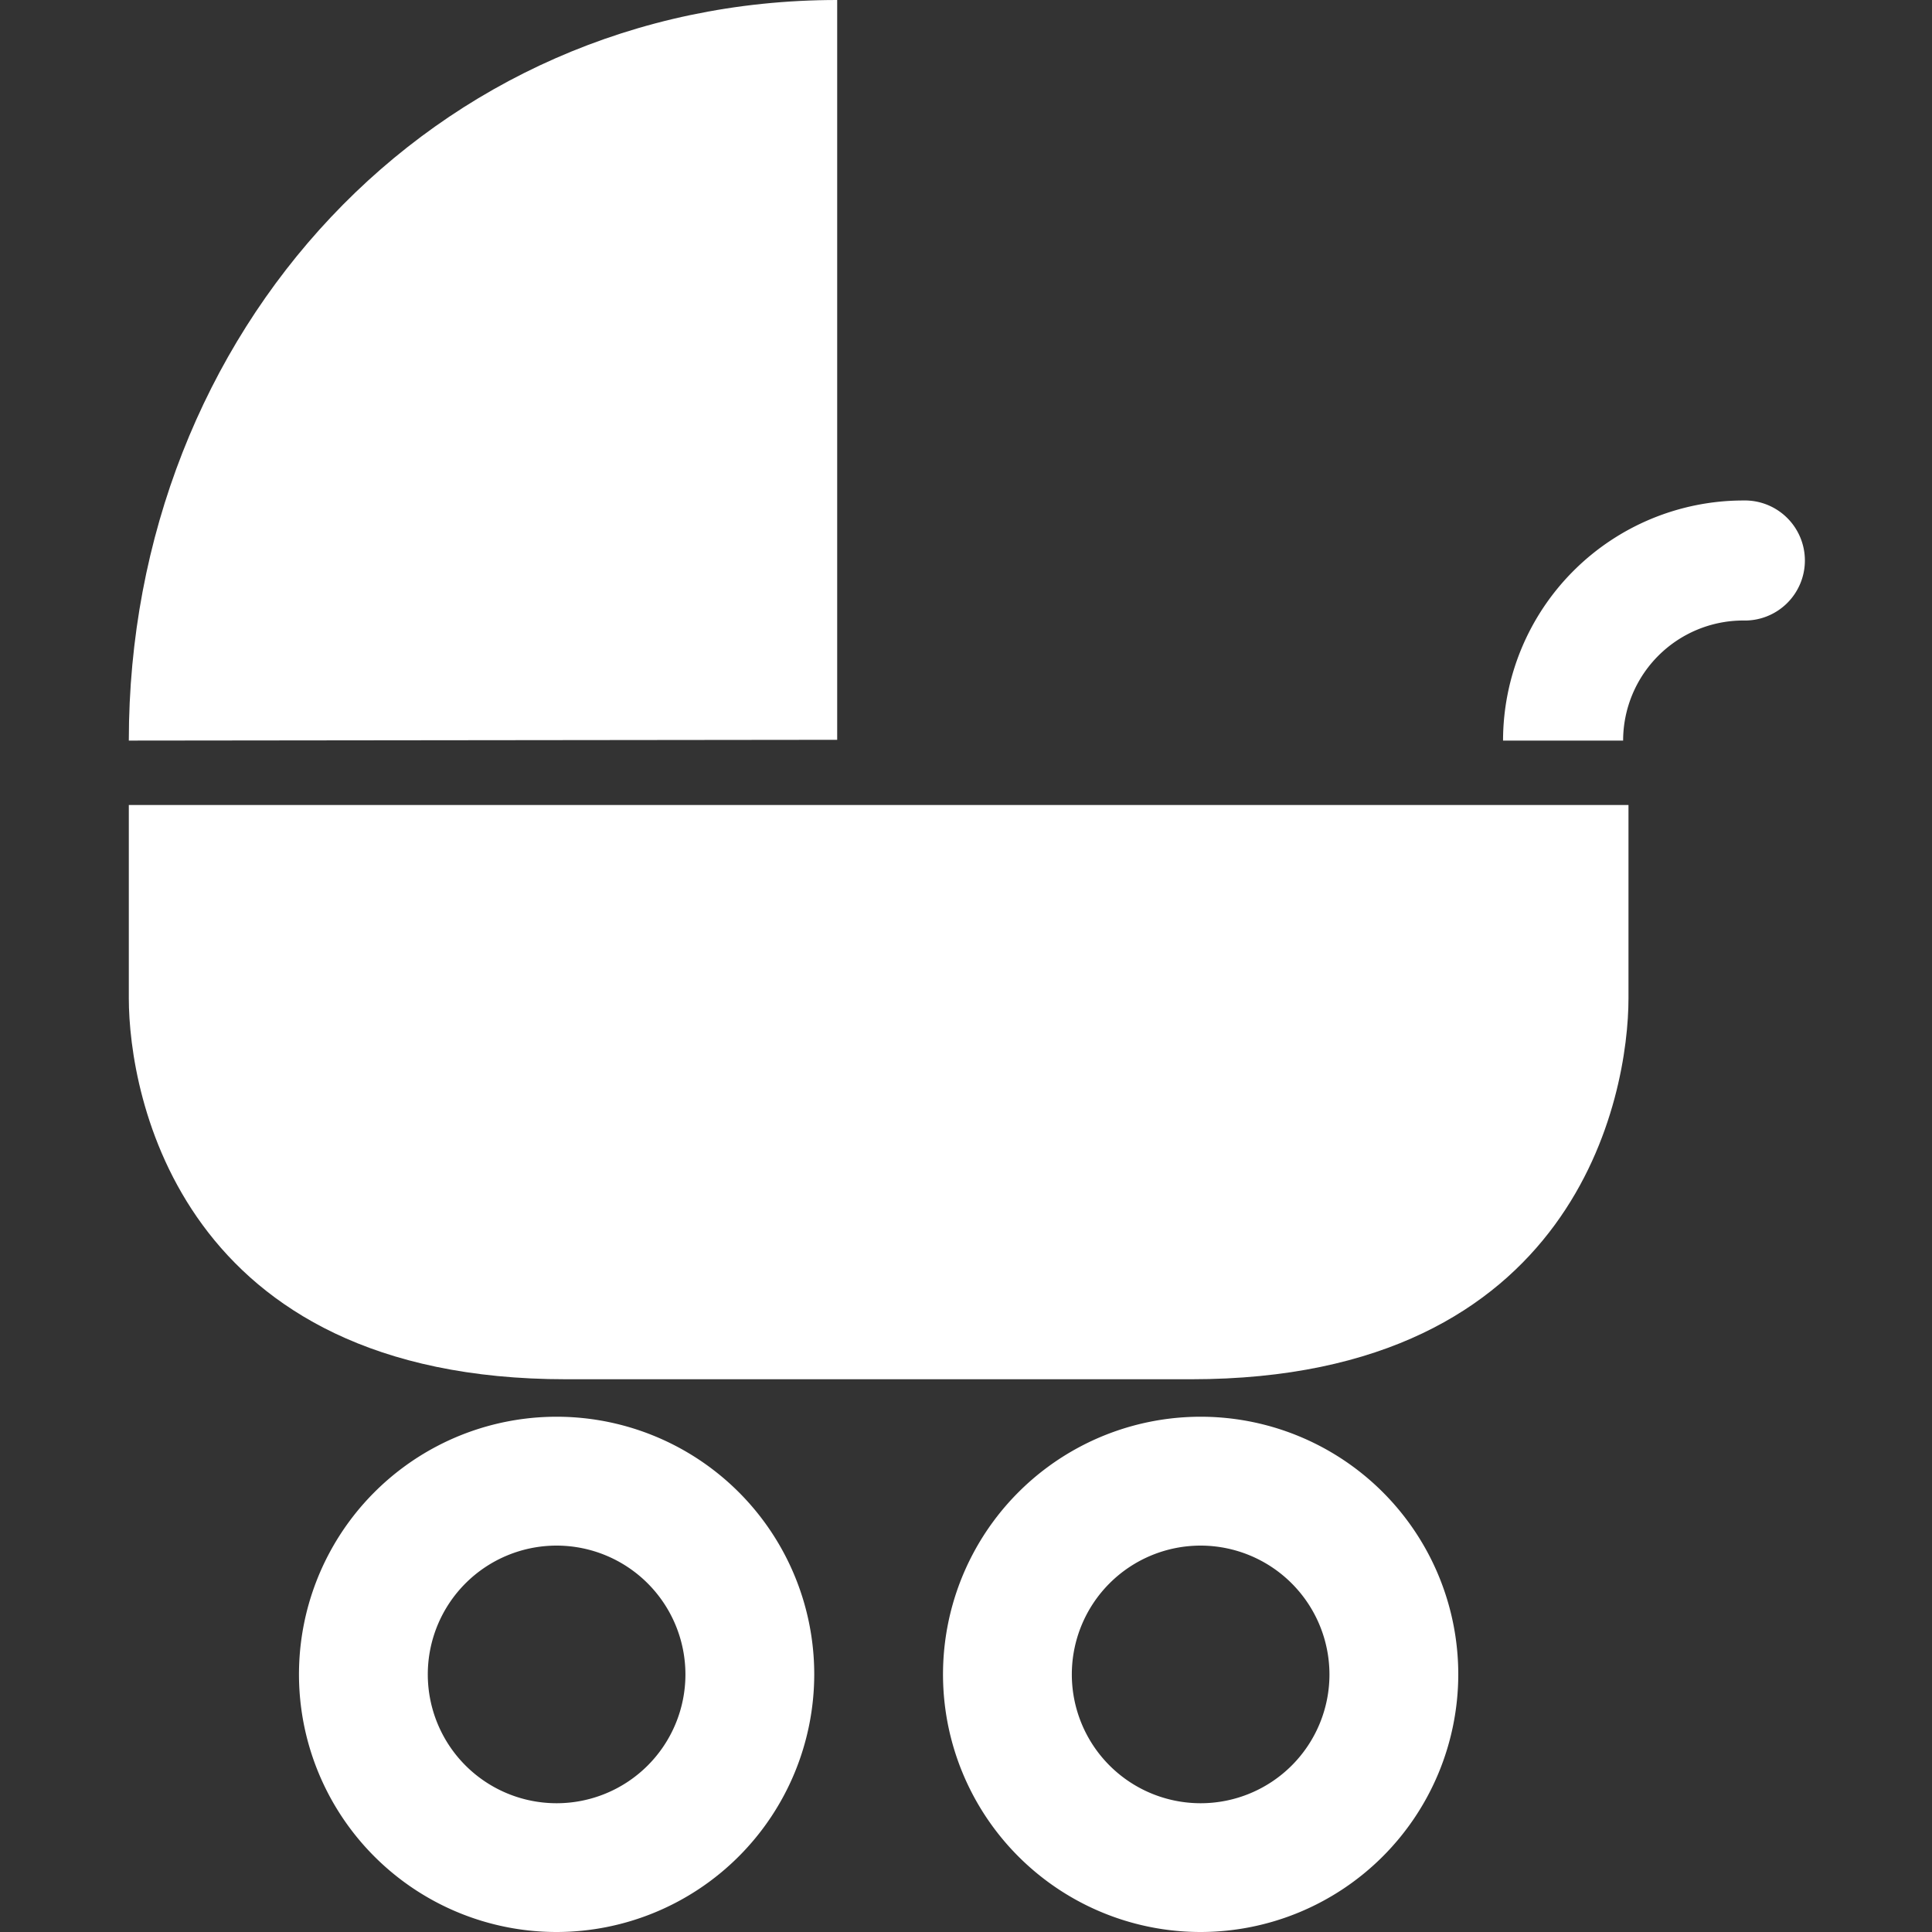
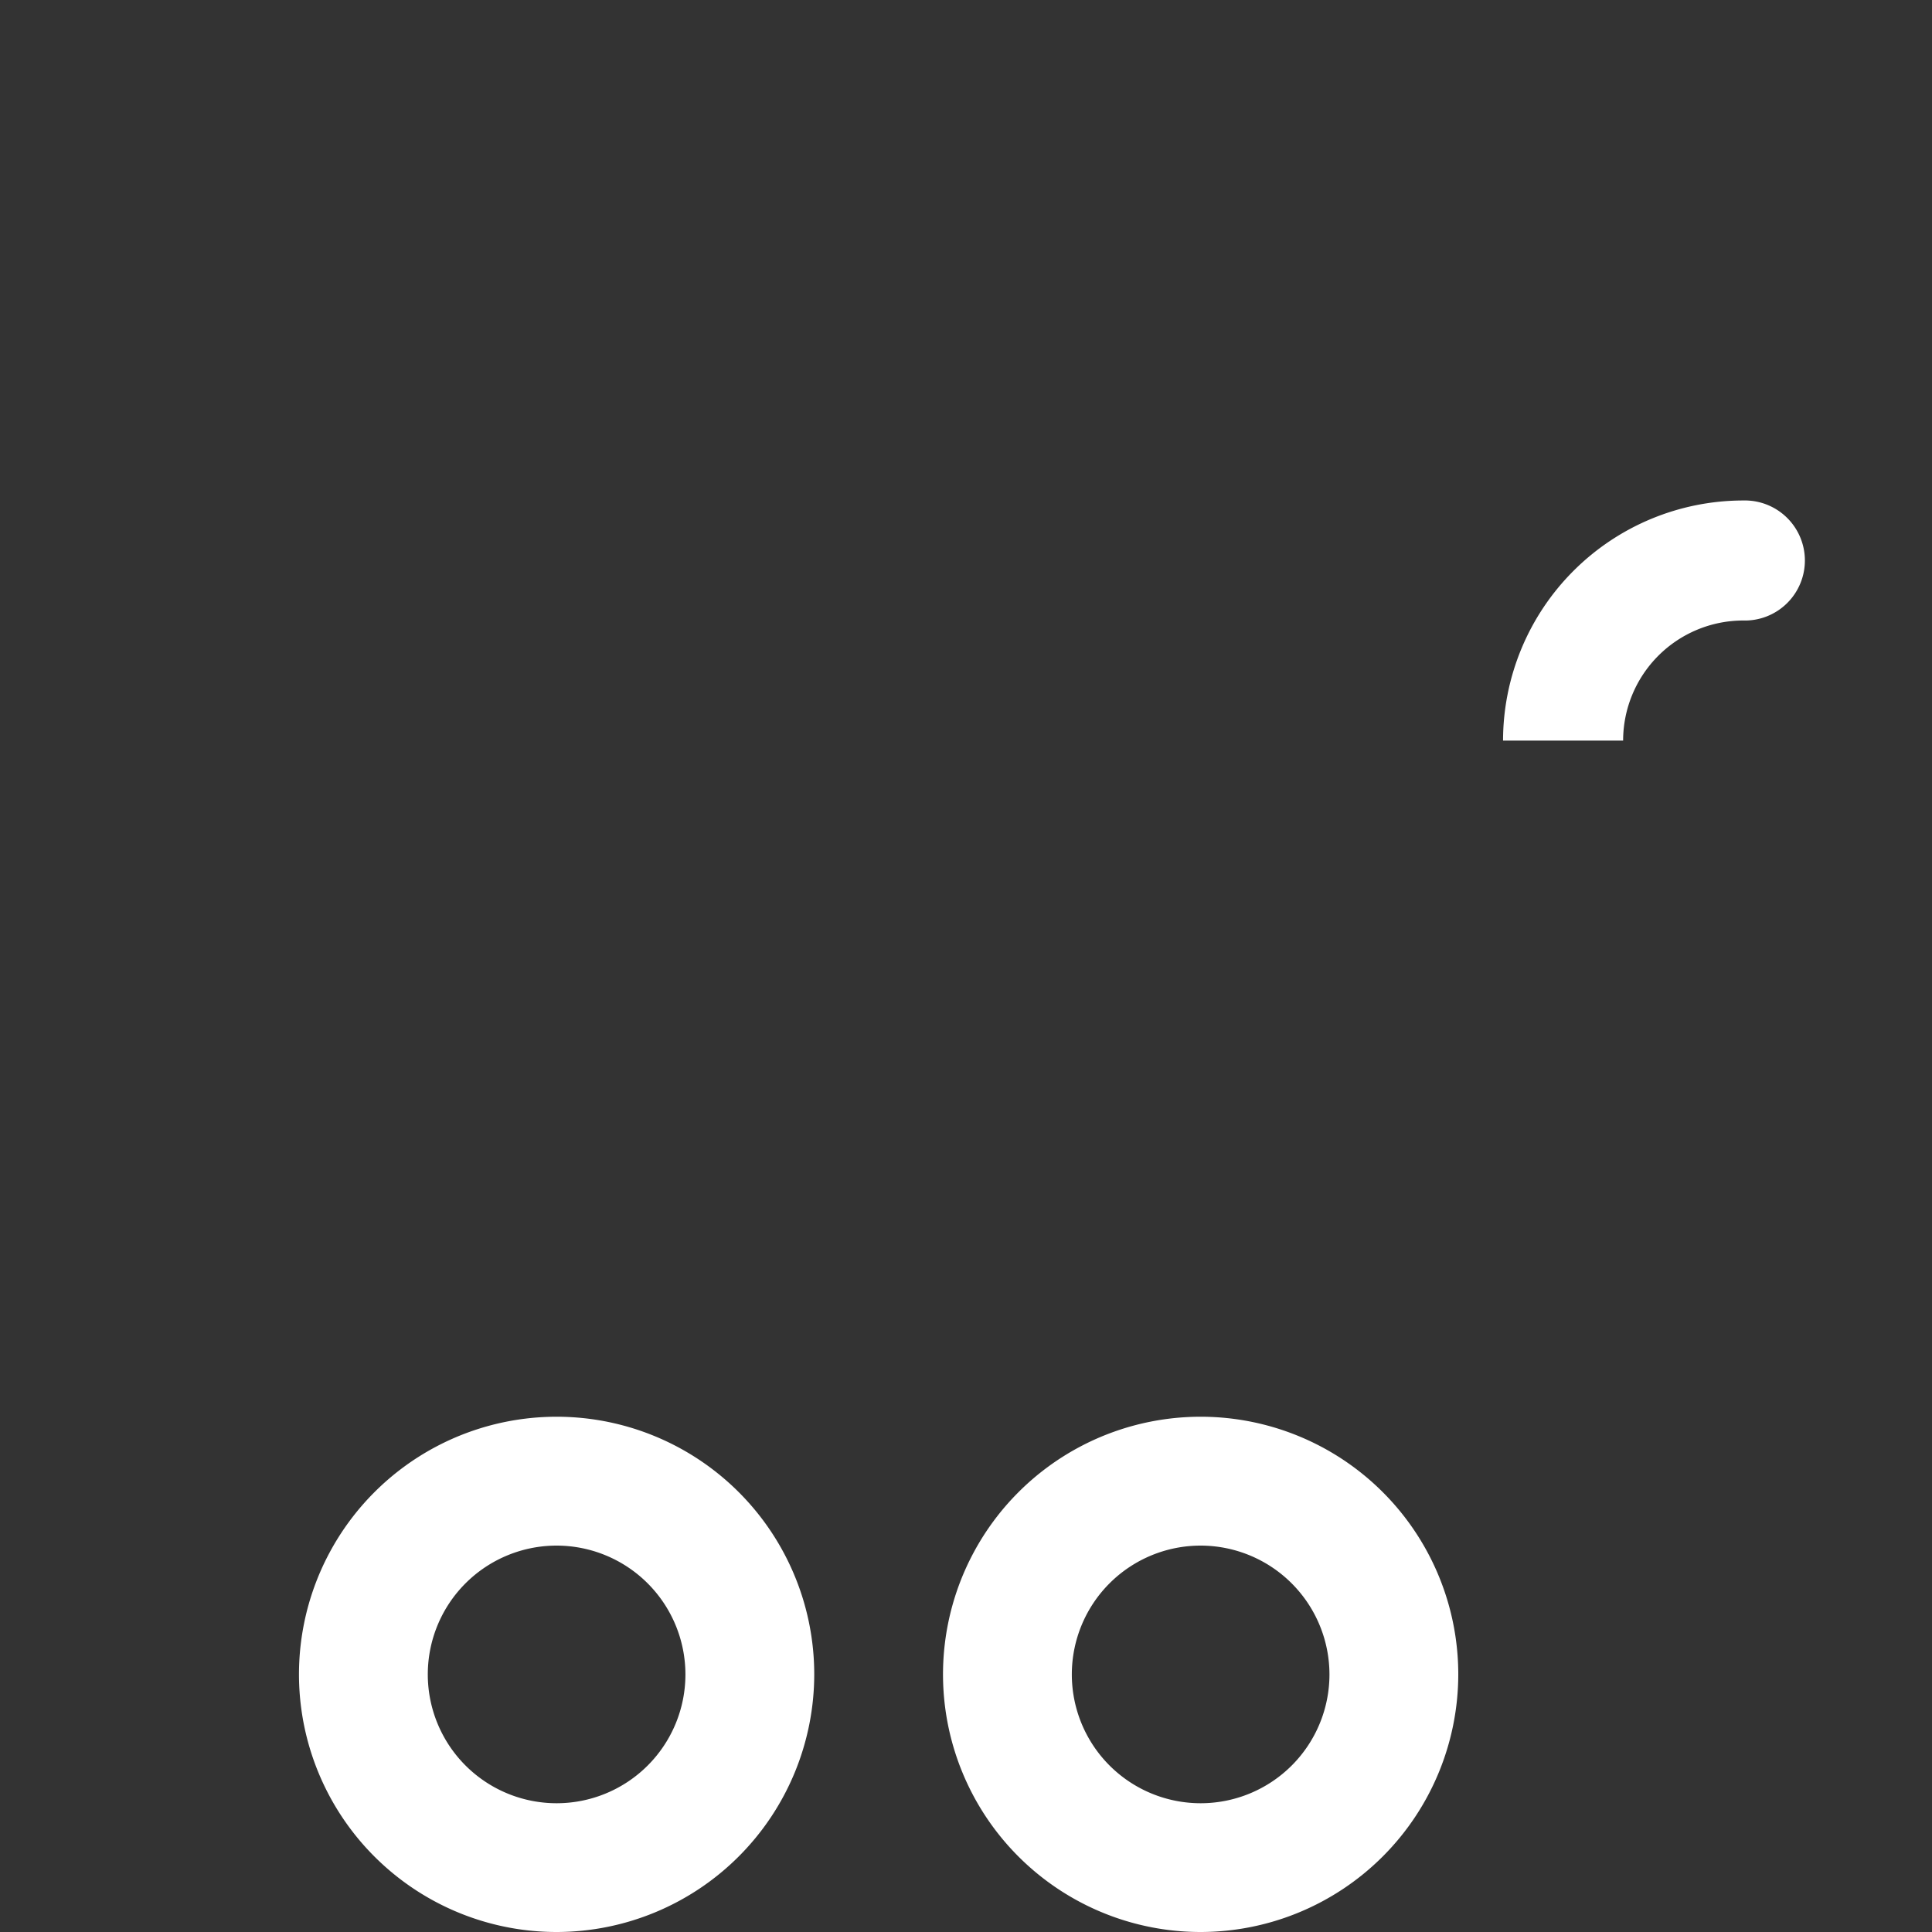
<svg xmlns="http://www.w3.org/2000/svg" id="Layer_1" data-name="Layer 1" viewBox="0 0 400 400">
  <rect x="0" y="0" width="400" height="400" fill="#333333" stroke="none" />
  <defs>
    <style>.cls-1{fill:#fff;}</style>
  </defs>
  <title>vaunut</title>
-   <path class="cls-1" d="M173.33,0V153.17l-146.66.16C26.67,68.73,89.43,0,173.33,0Z" />
  <path class="cls-1" d="M115.24,400a53.34,53.34,0,1,1,53.34-53.33A53.39,53.39,0,0,1,115.24,400Zm0-80a26.67,26.67,0,1,0,26.67,26.67A26.69,26.69,0,0,0,115.24,320Z" />
  <path class="cls-1" d="M248.58,400a53.34,53.34,0,1,1,53.34-53.33A53.39,53.39,0,0,1,248.58,400Zm0-80a26.67,26.67,0,1,0,26.67,26.67A26.7,26.7,0,0,0,248.58,320Z" />
  <path class="cls-1" d="M360.9,103.62a49.77,49.77,0,0,0-49.71,49.71h24.86a24.89,24.89,0,0,1,24.85-24.86,12.43,12.43,0,1,0,0-24.85Z" />
-   <path class="cls-1" d="M26.67,166.67v40c0,20,10.54,78.89,90.54,78.89H246.62c80,0,90.54-58.89,90.54-78.89v-40Z" />
</svg>